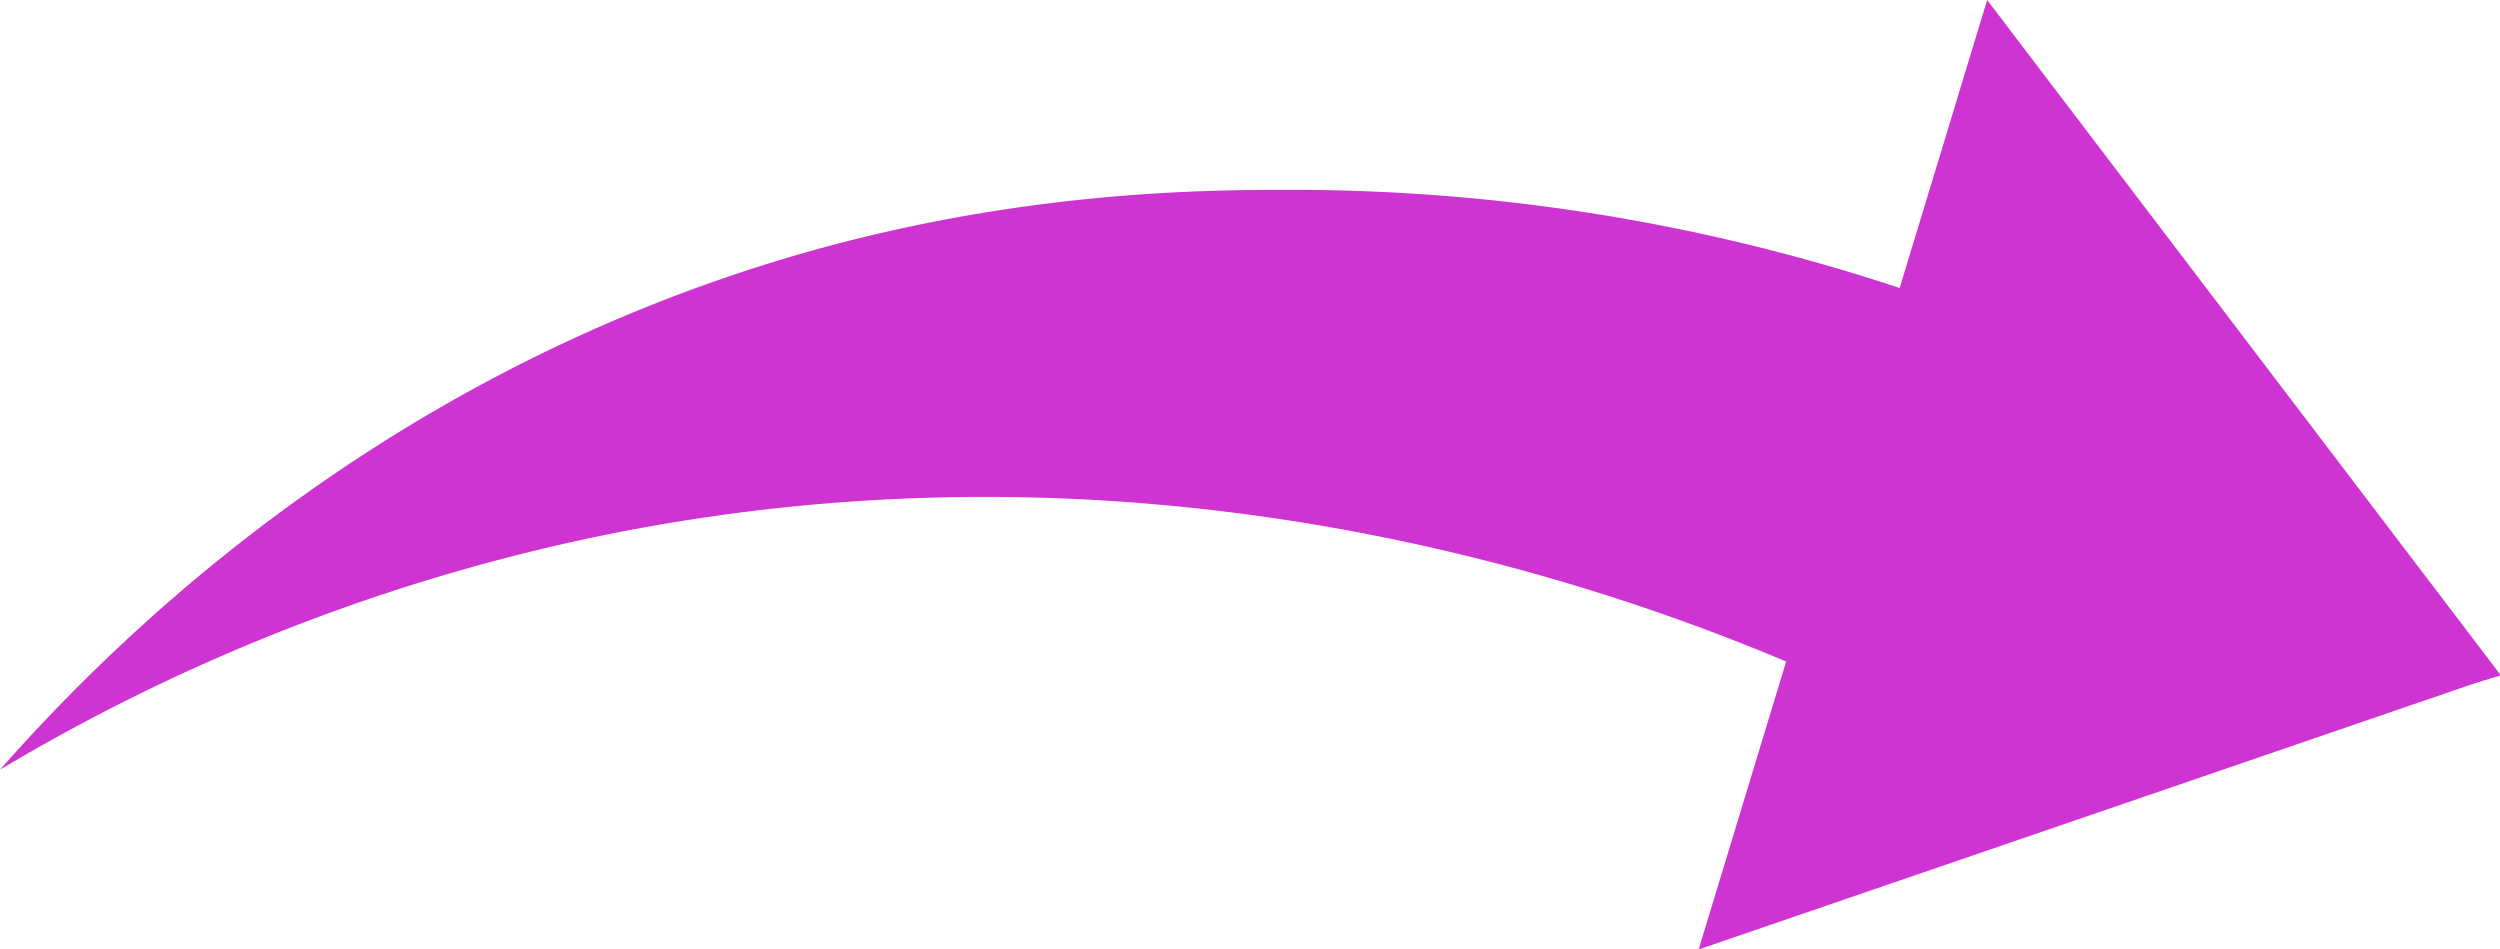
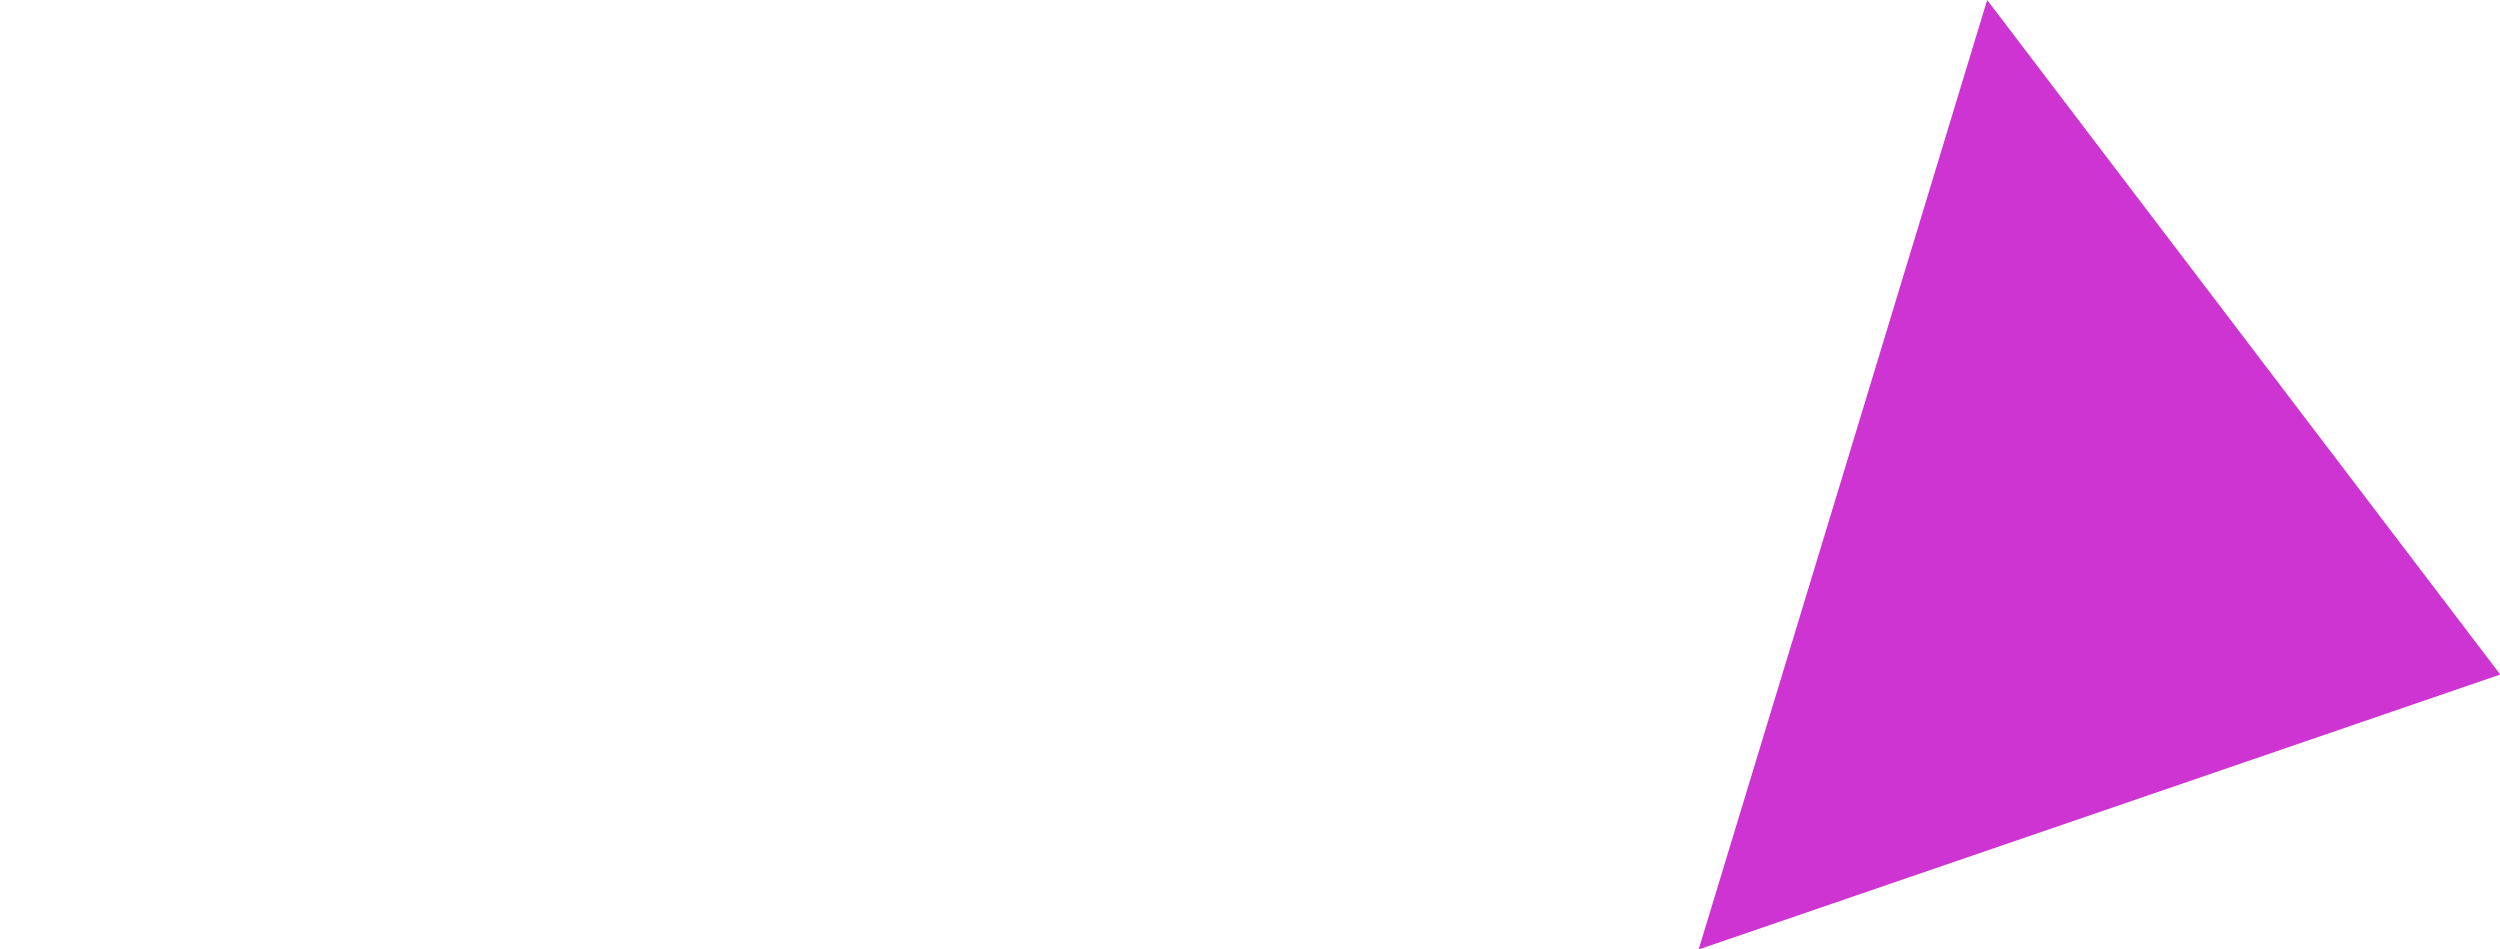
<svg xmlns="http://www.w3.org/2000/svg" data-name="Layer 16" fill="#000000" height="152.3" preserveAspectRatio="xMidYMid meet" version="1" viewBox="0.0 0.0 401.1 152.3" width="401.1" zoomAndPan="magnify">
  <g id="change1_1">
-     <path d="M24.43,164.79a310.7,310.7,0,0,1,94.5-37.13c88.4-18.74,161.4,6.82,192.61,20q.12,17.25.25,34.48l113.78-32.43-81-92.92-14.81,30.9a309.76,309.76,0,0,0-98.85-15.93c-14,0-45.25.24-81.77,11.38C84.71,102.81,43.64,143,24.43,164.79Z" fill="#ce34d1" transform="translate(-24.43 -41.3)" />
-   </g>
+     </g>
  <g id="change1_2">
    <path d="M272.53 152.33L295.68 76.17 318.82 0 359.98 54.11 401.14 108.22 336.84 130.28 272.53 152.33z" fill="#ce34d1" />
  </g>
</svg>